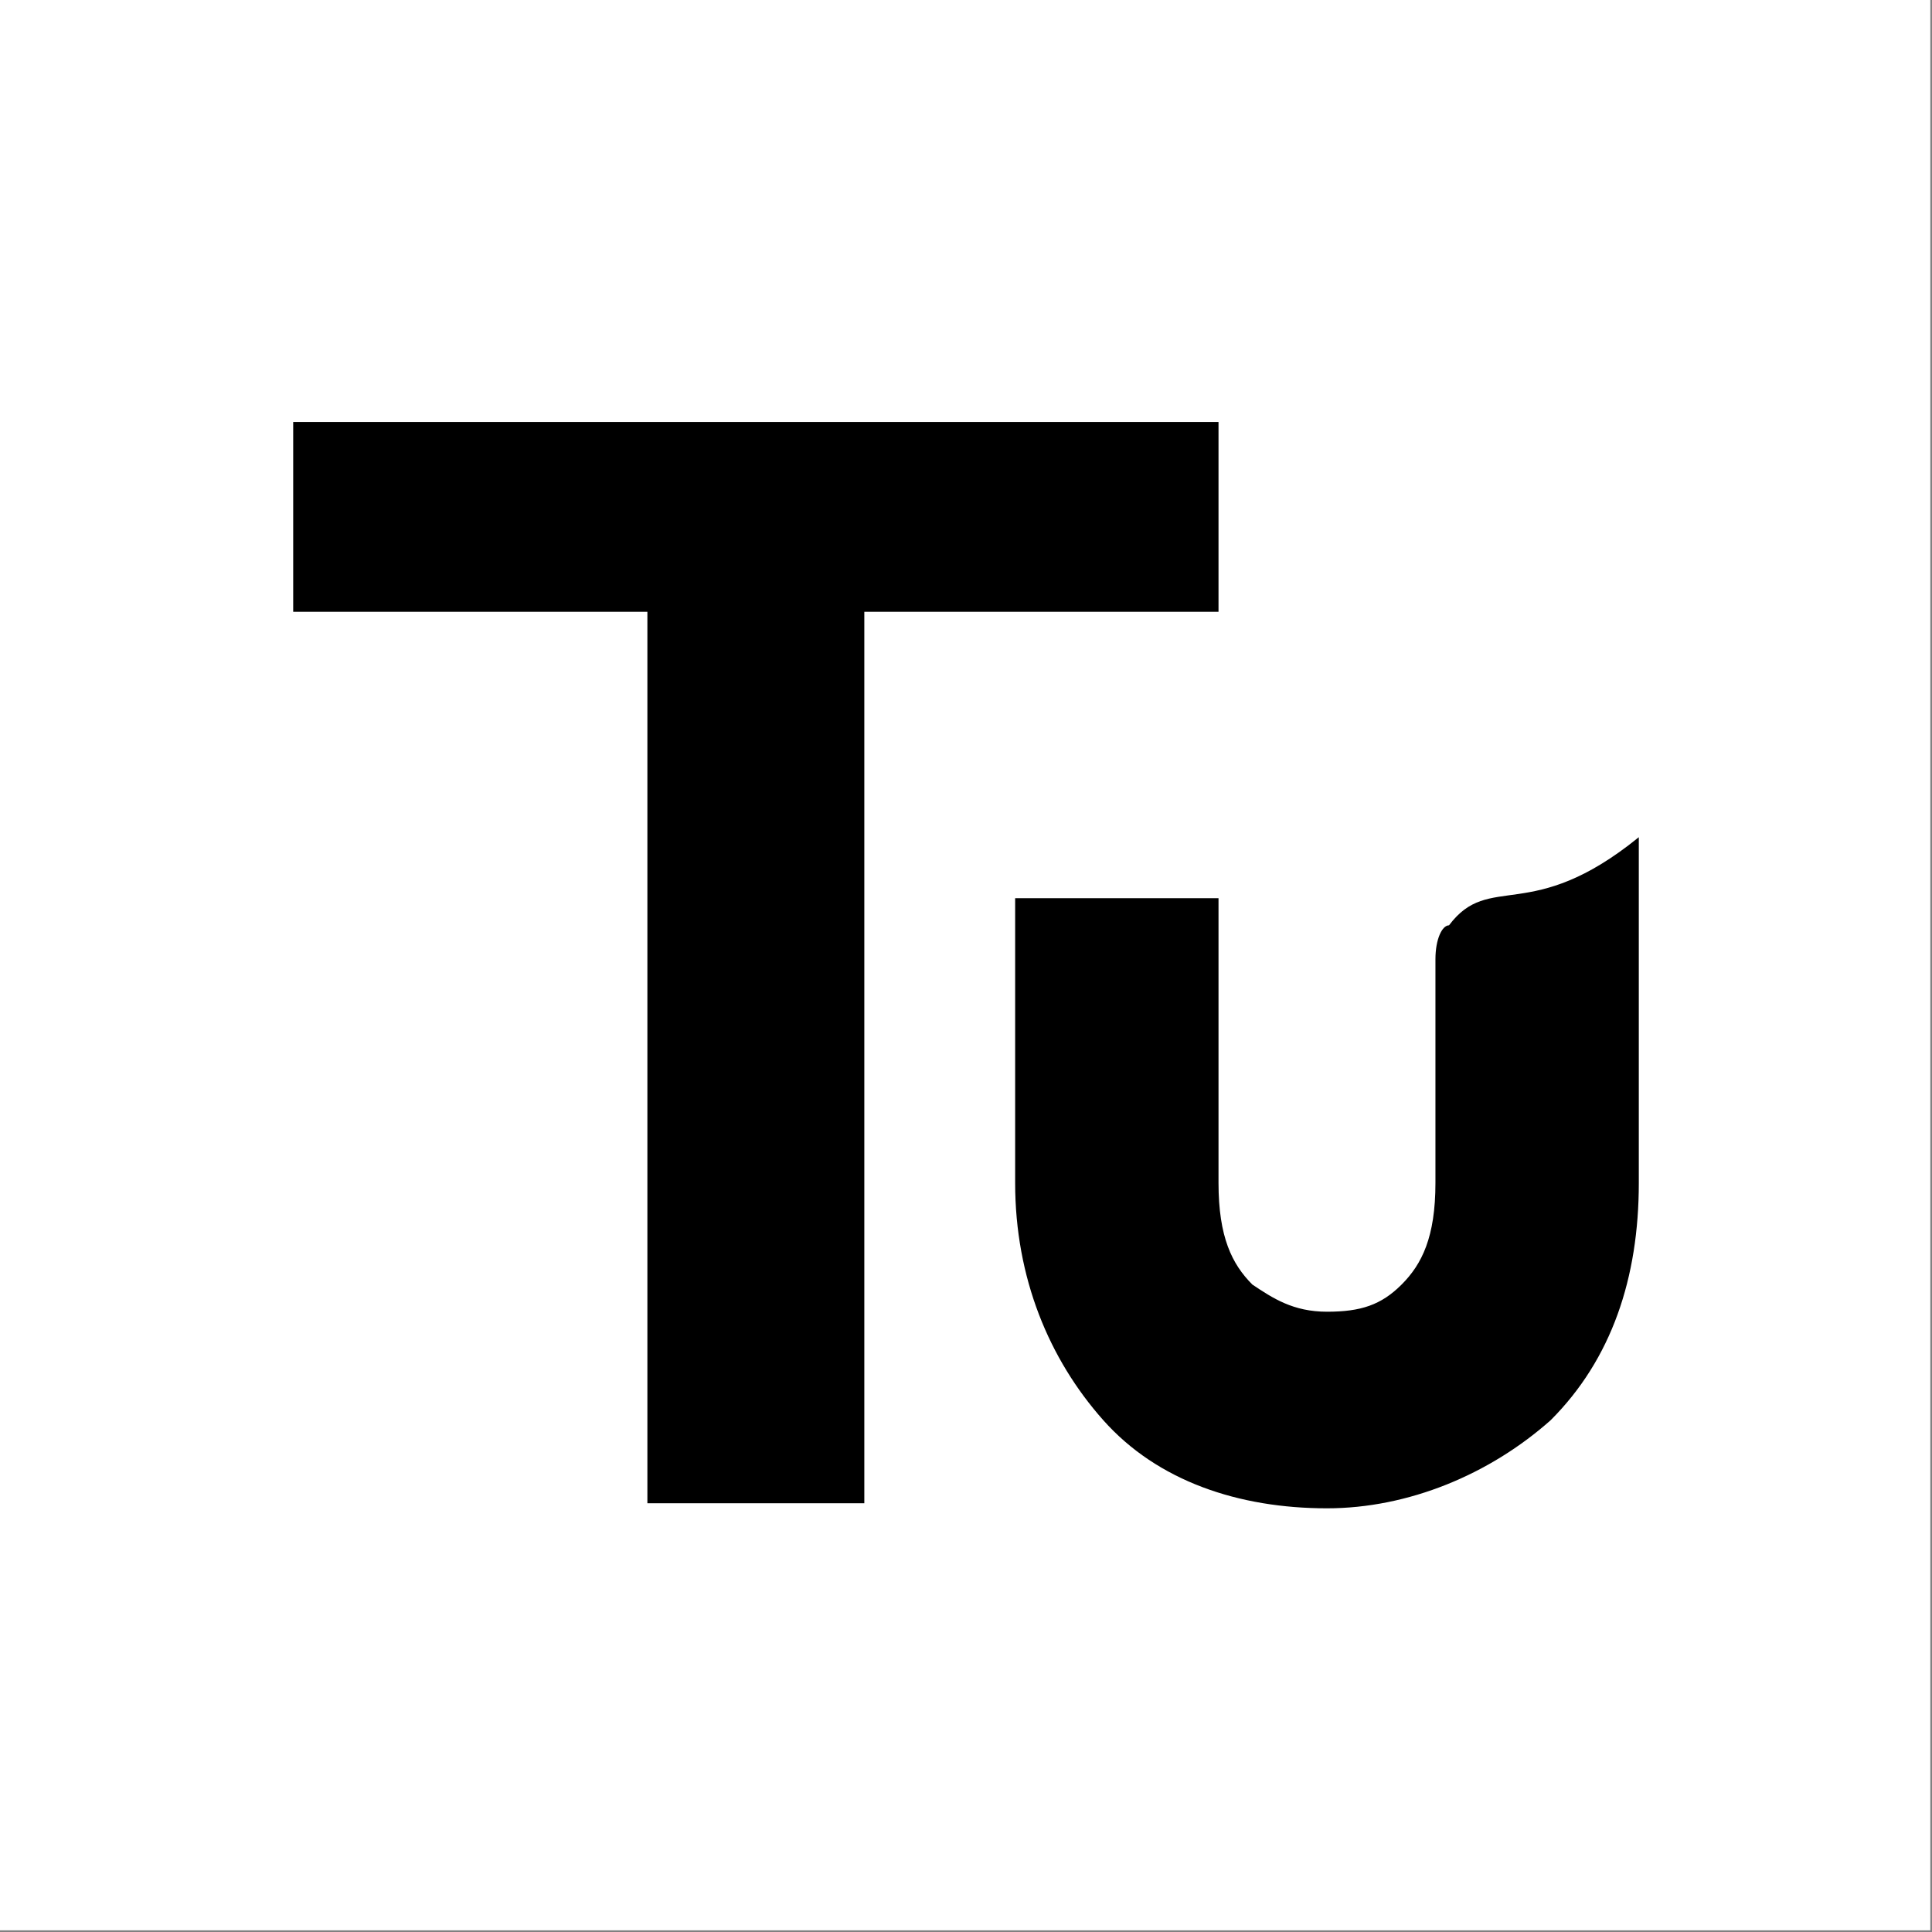
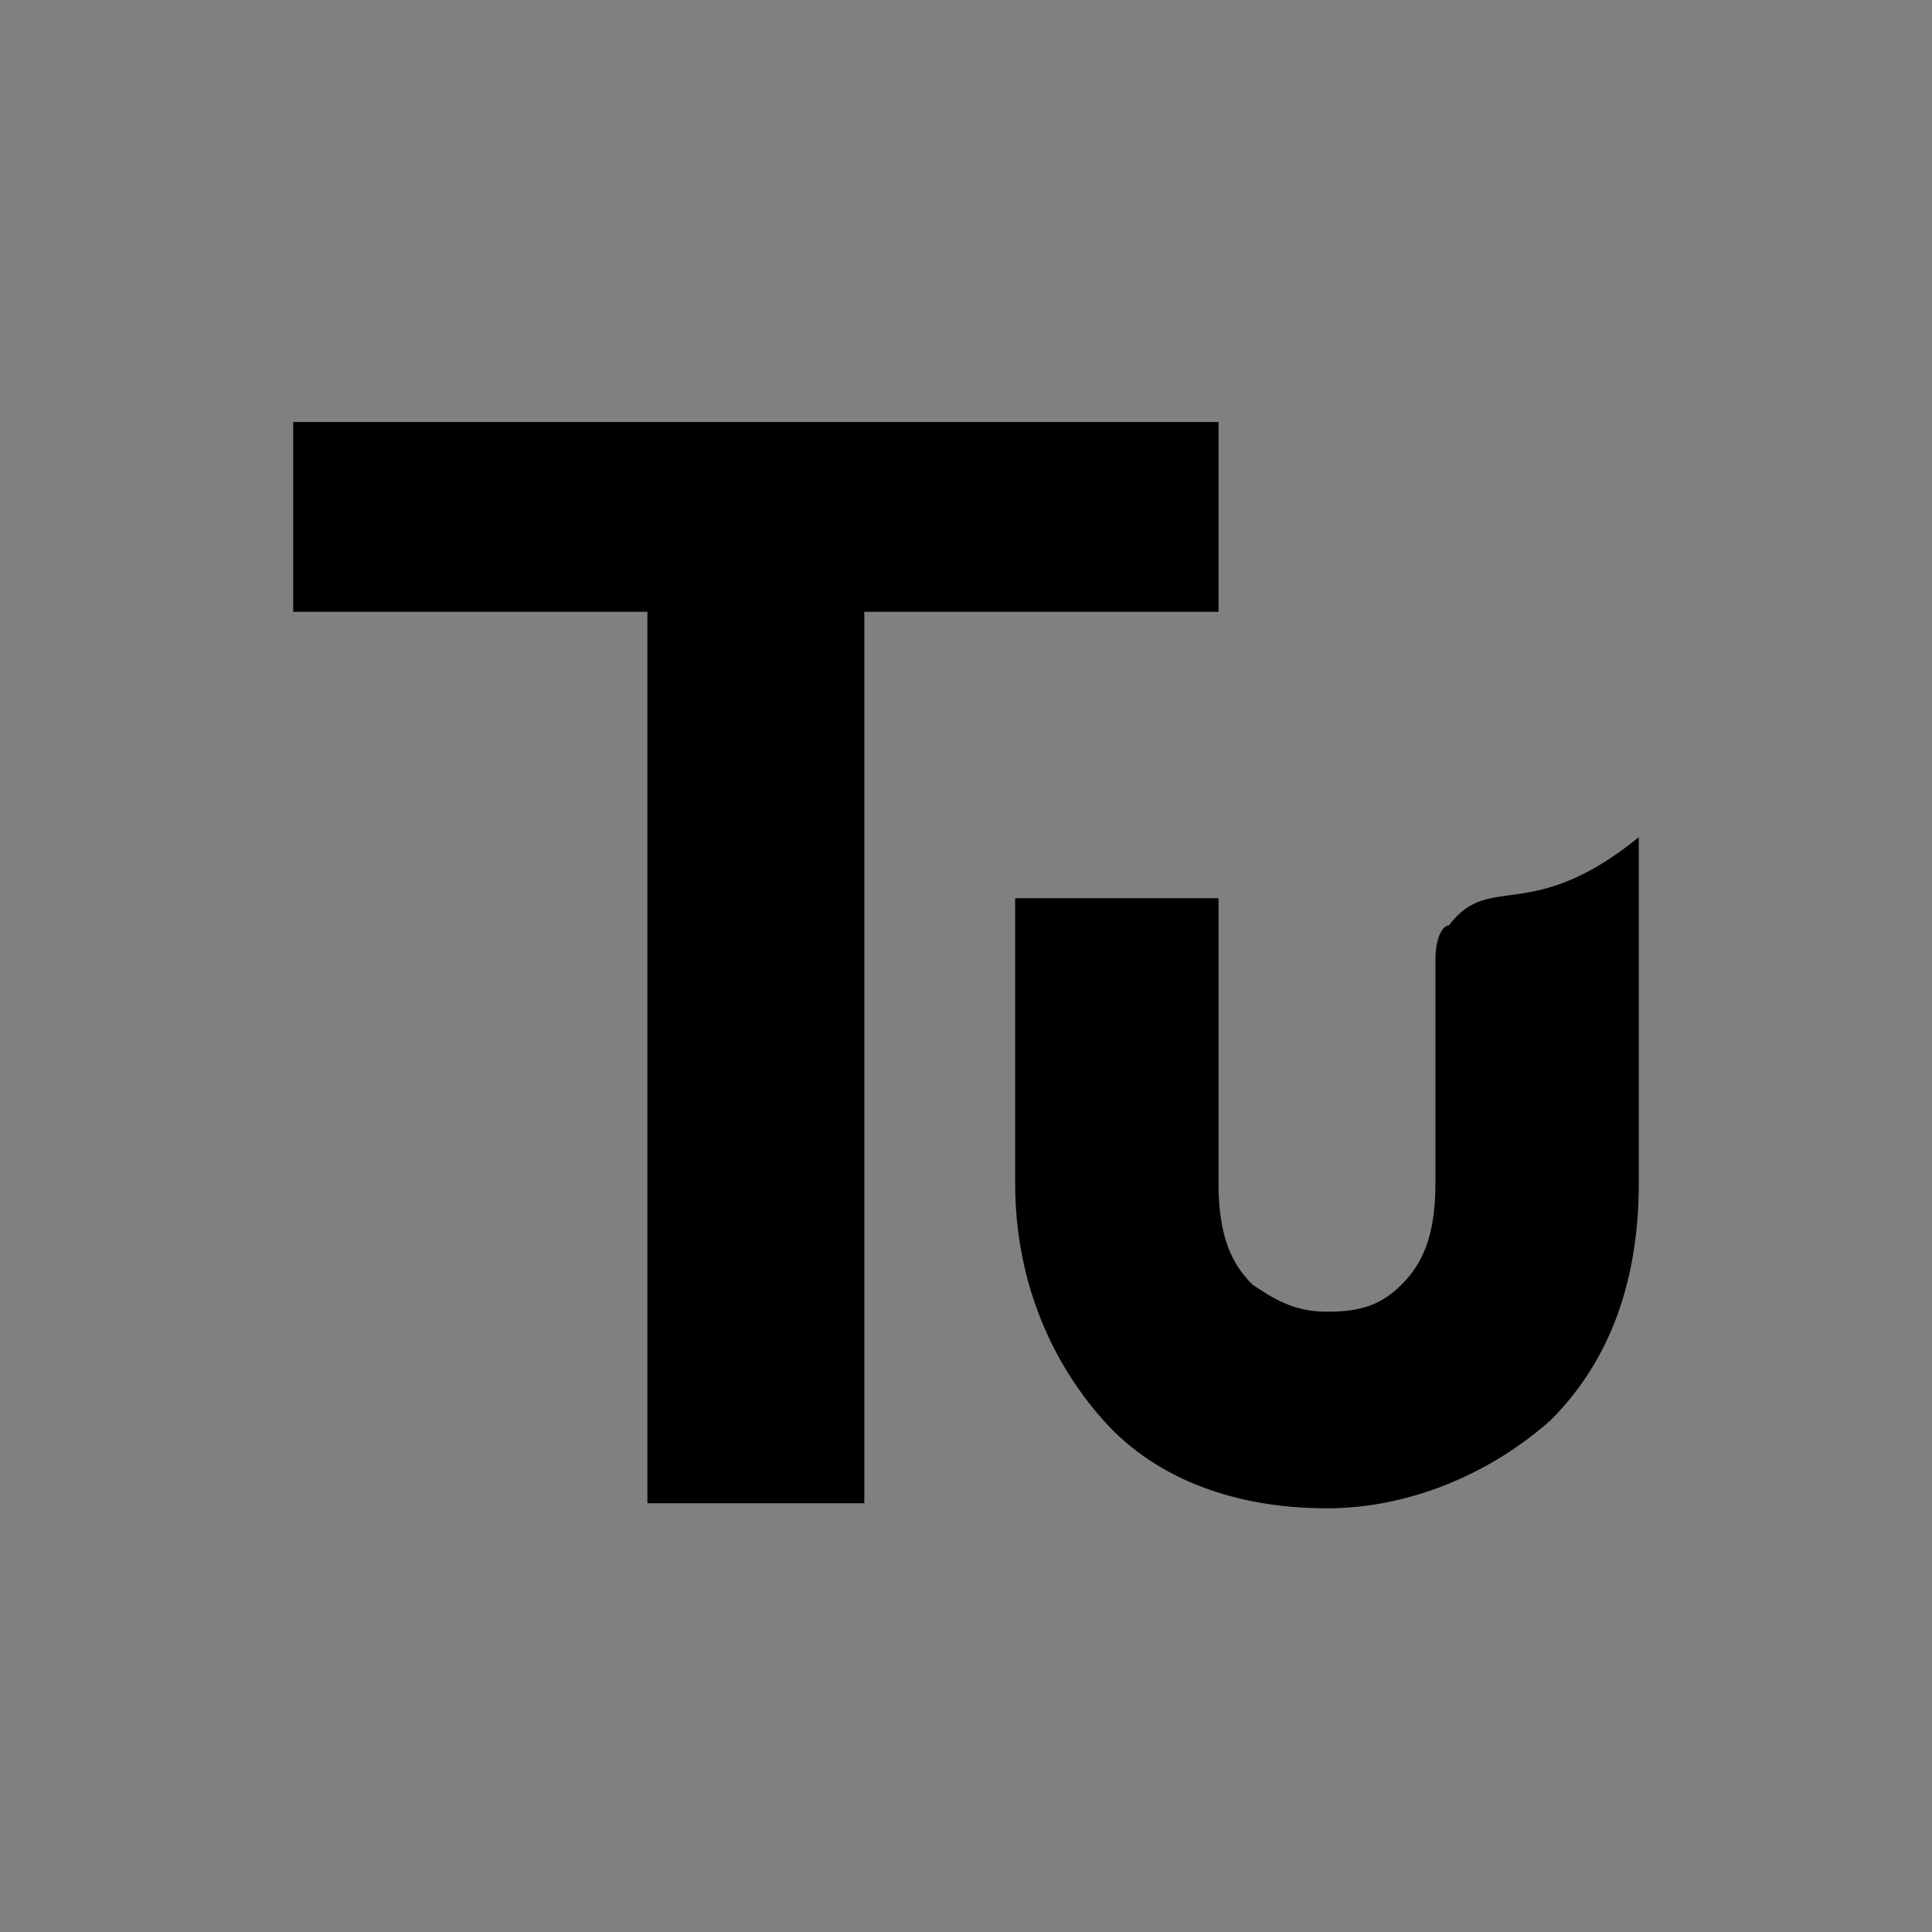
<svg xmlns="http://www.w3.org/2000/svg" enable-background="new 0 0 114 114" viewBox="0 0 114 114">
  <rect x="0" y="0" width="114" height="114" fill="#808080" stroke="none" />
-   <path d="m0 0h113.9v113.9h-113.9z" fill="#fff" />
  <path d="m71.8 24.9h-54.5v11.2h20.9v52.6h12.8v-52.6h20.9v-11.2zm12.9 31.7v13.2c0 3.2-.8 4.8-2 6s-2.4 1.6-4.4 1.6-3.2-.8-4.4-1.6c-1.2-1.2-2-2.8-2-6v-16.8h-12v16.8c0 5.6 2 10.4 5.2 14s8 5.2 13.2 5.2c4.8 0 9.6-2 13.2-5.2 3.6-3.6 5.2-8.4 5.2-14v-20.4c-6.4 5.2-8.8 2-11.2 5.2-.4 0-.8.8-.8 2z" />
</svg>